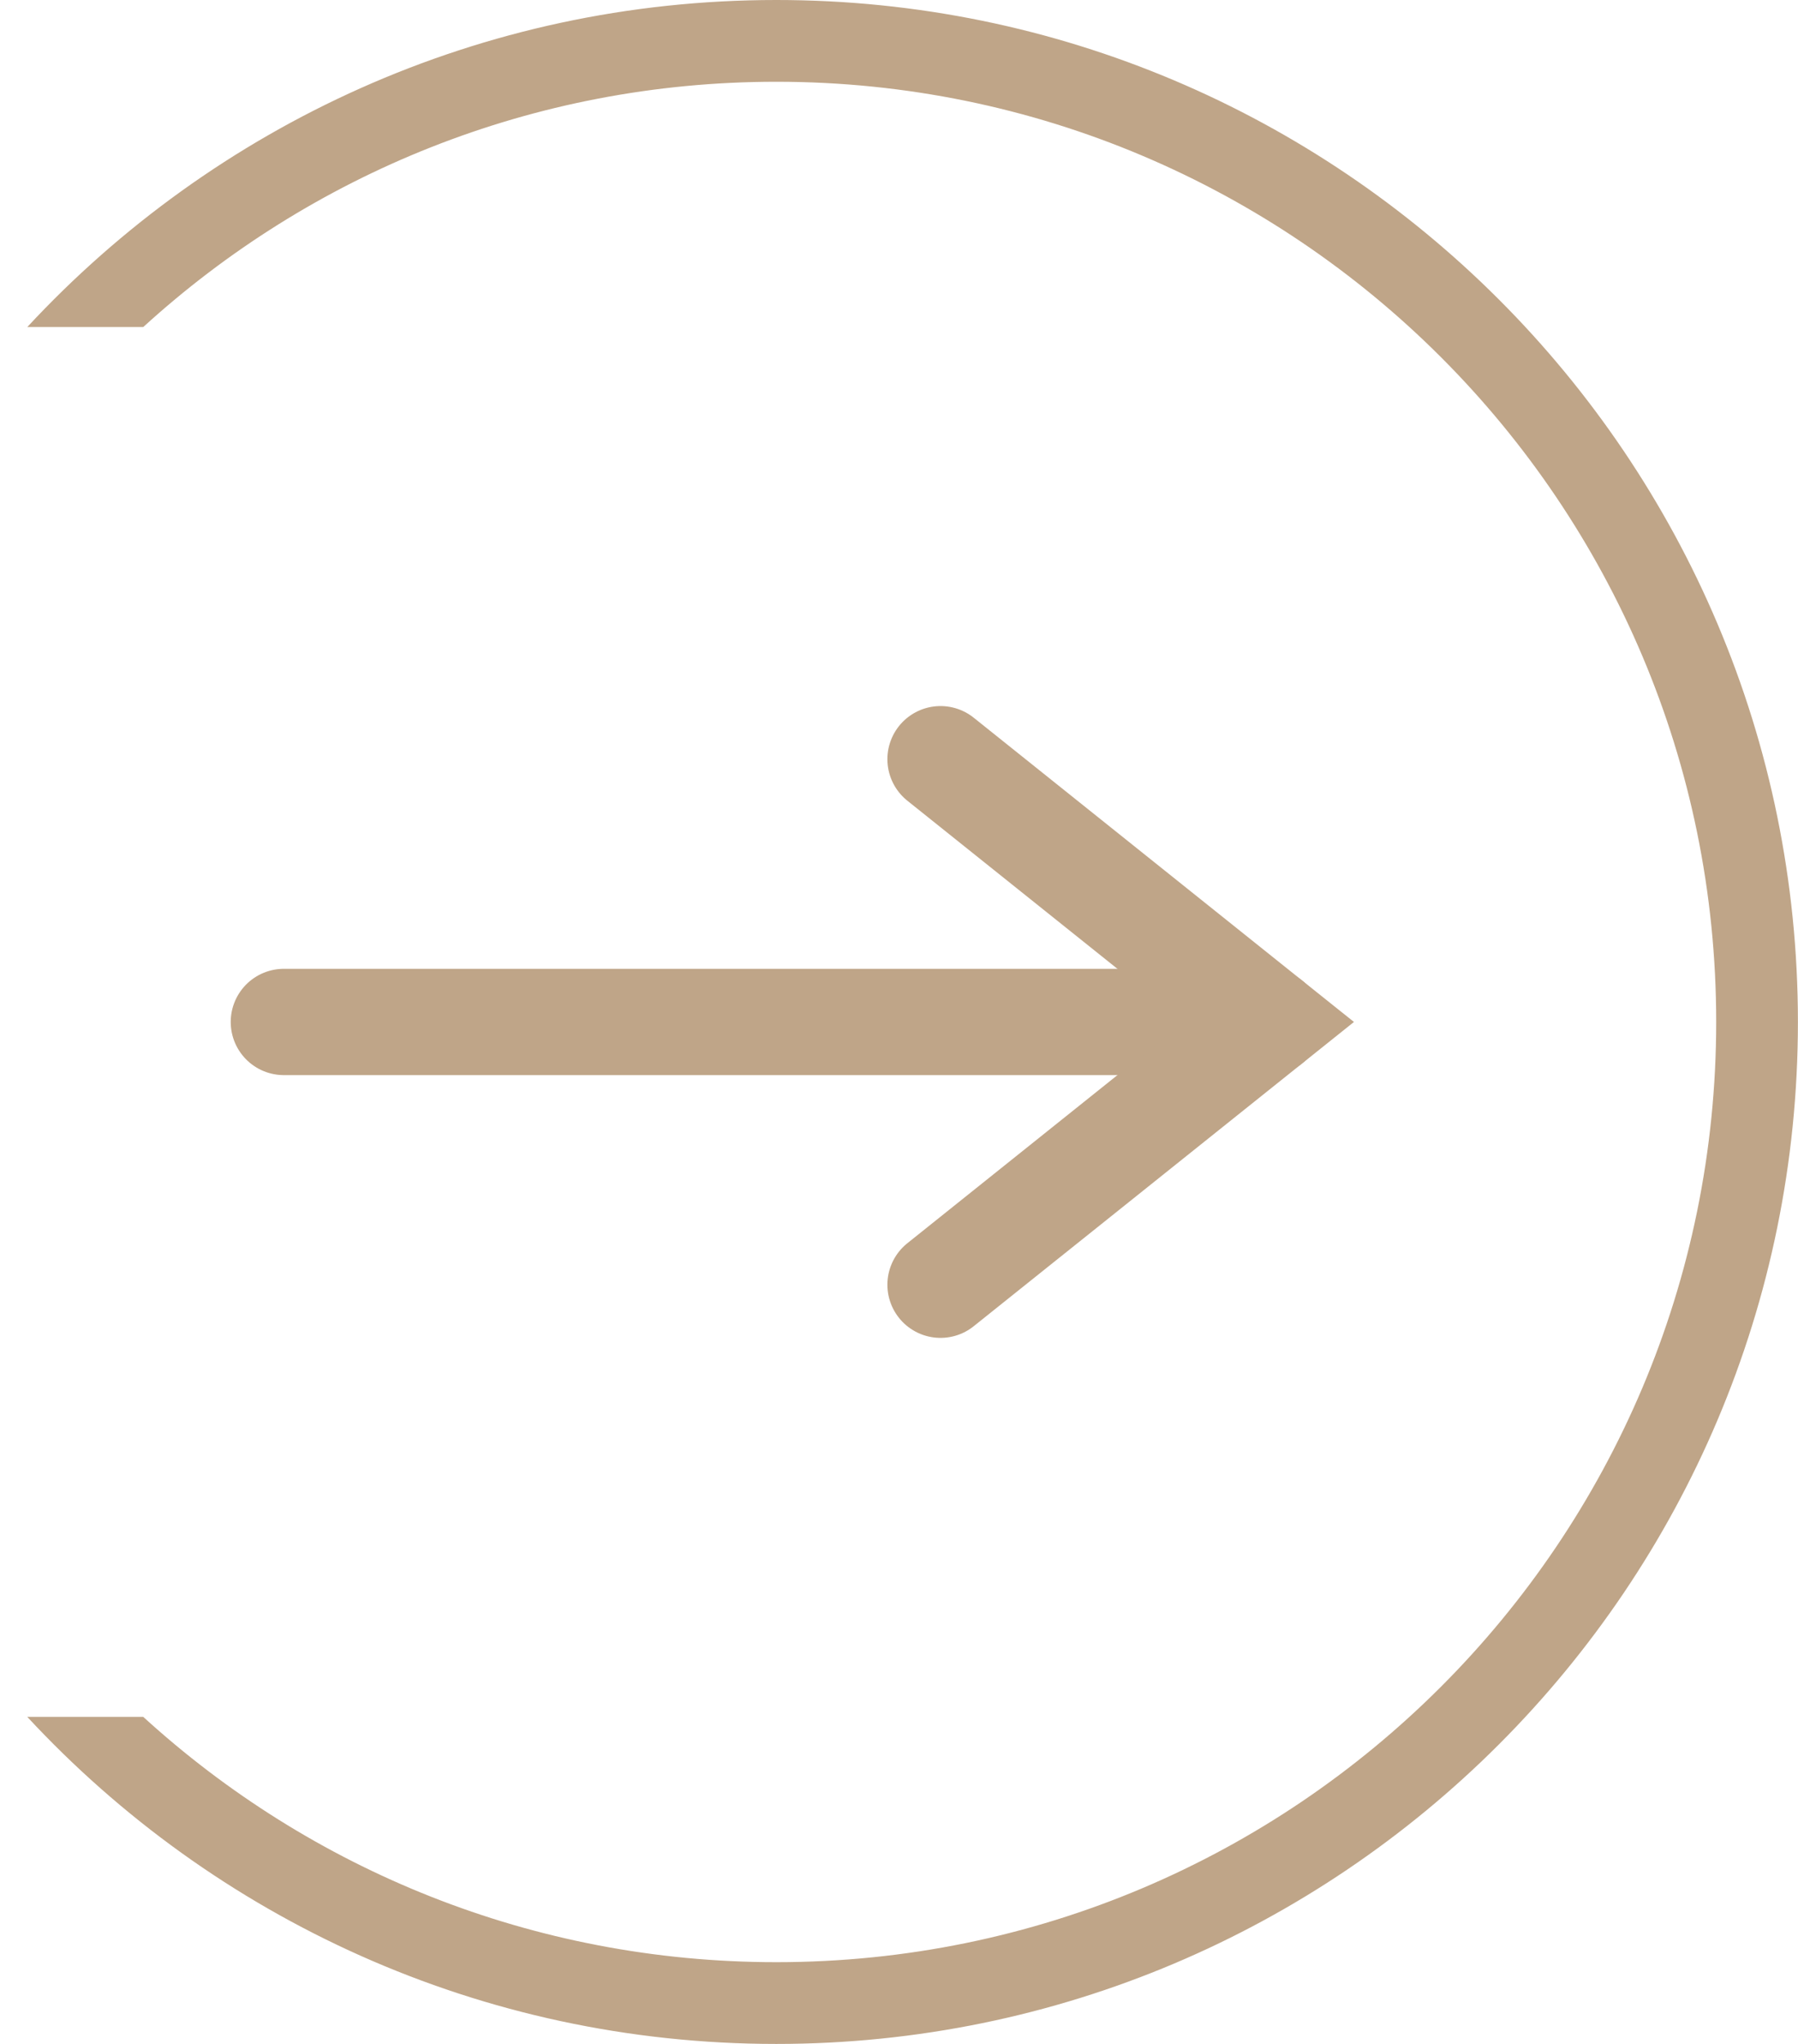
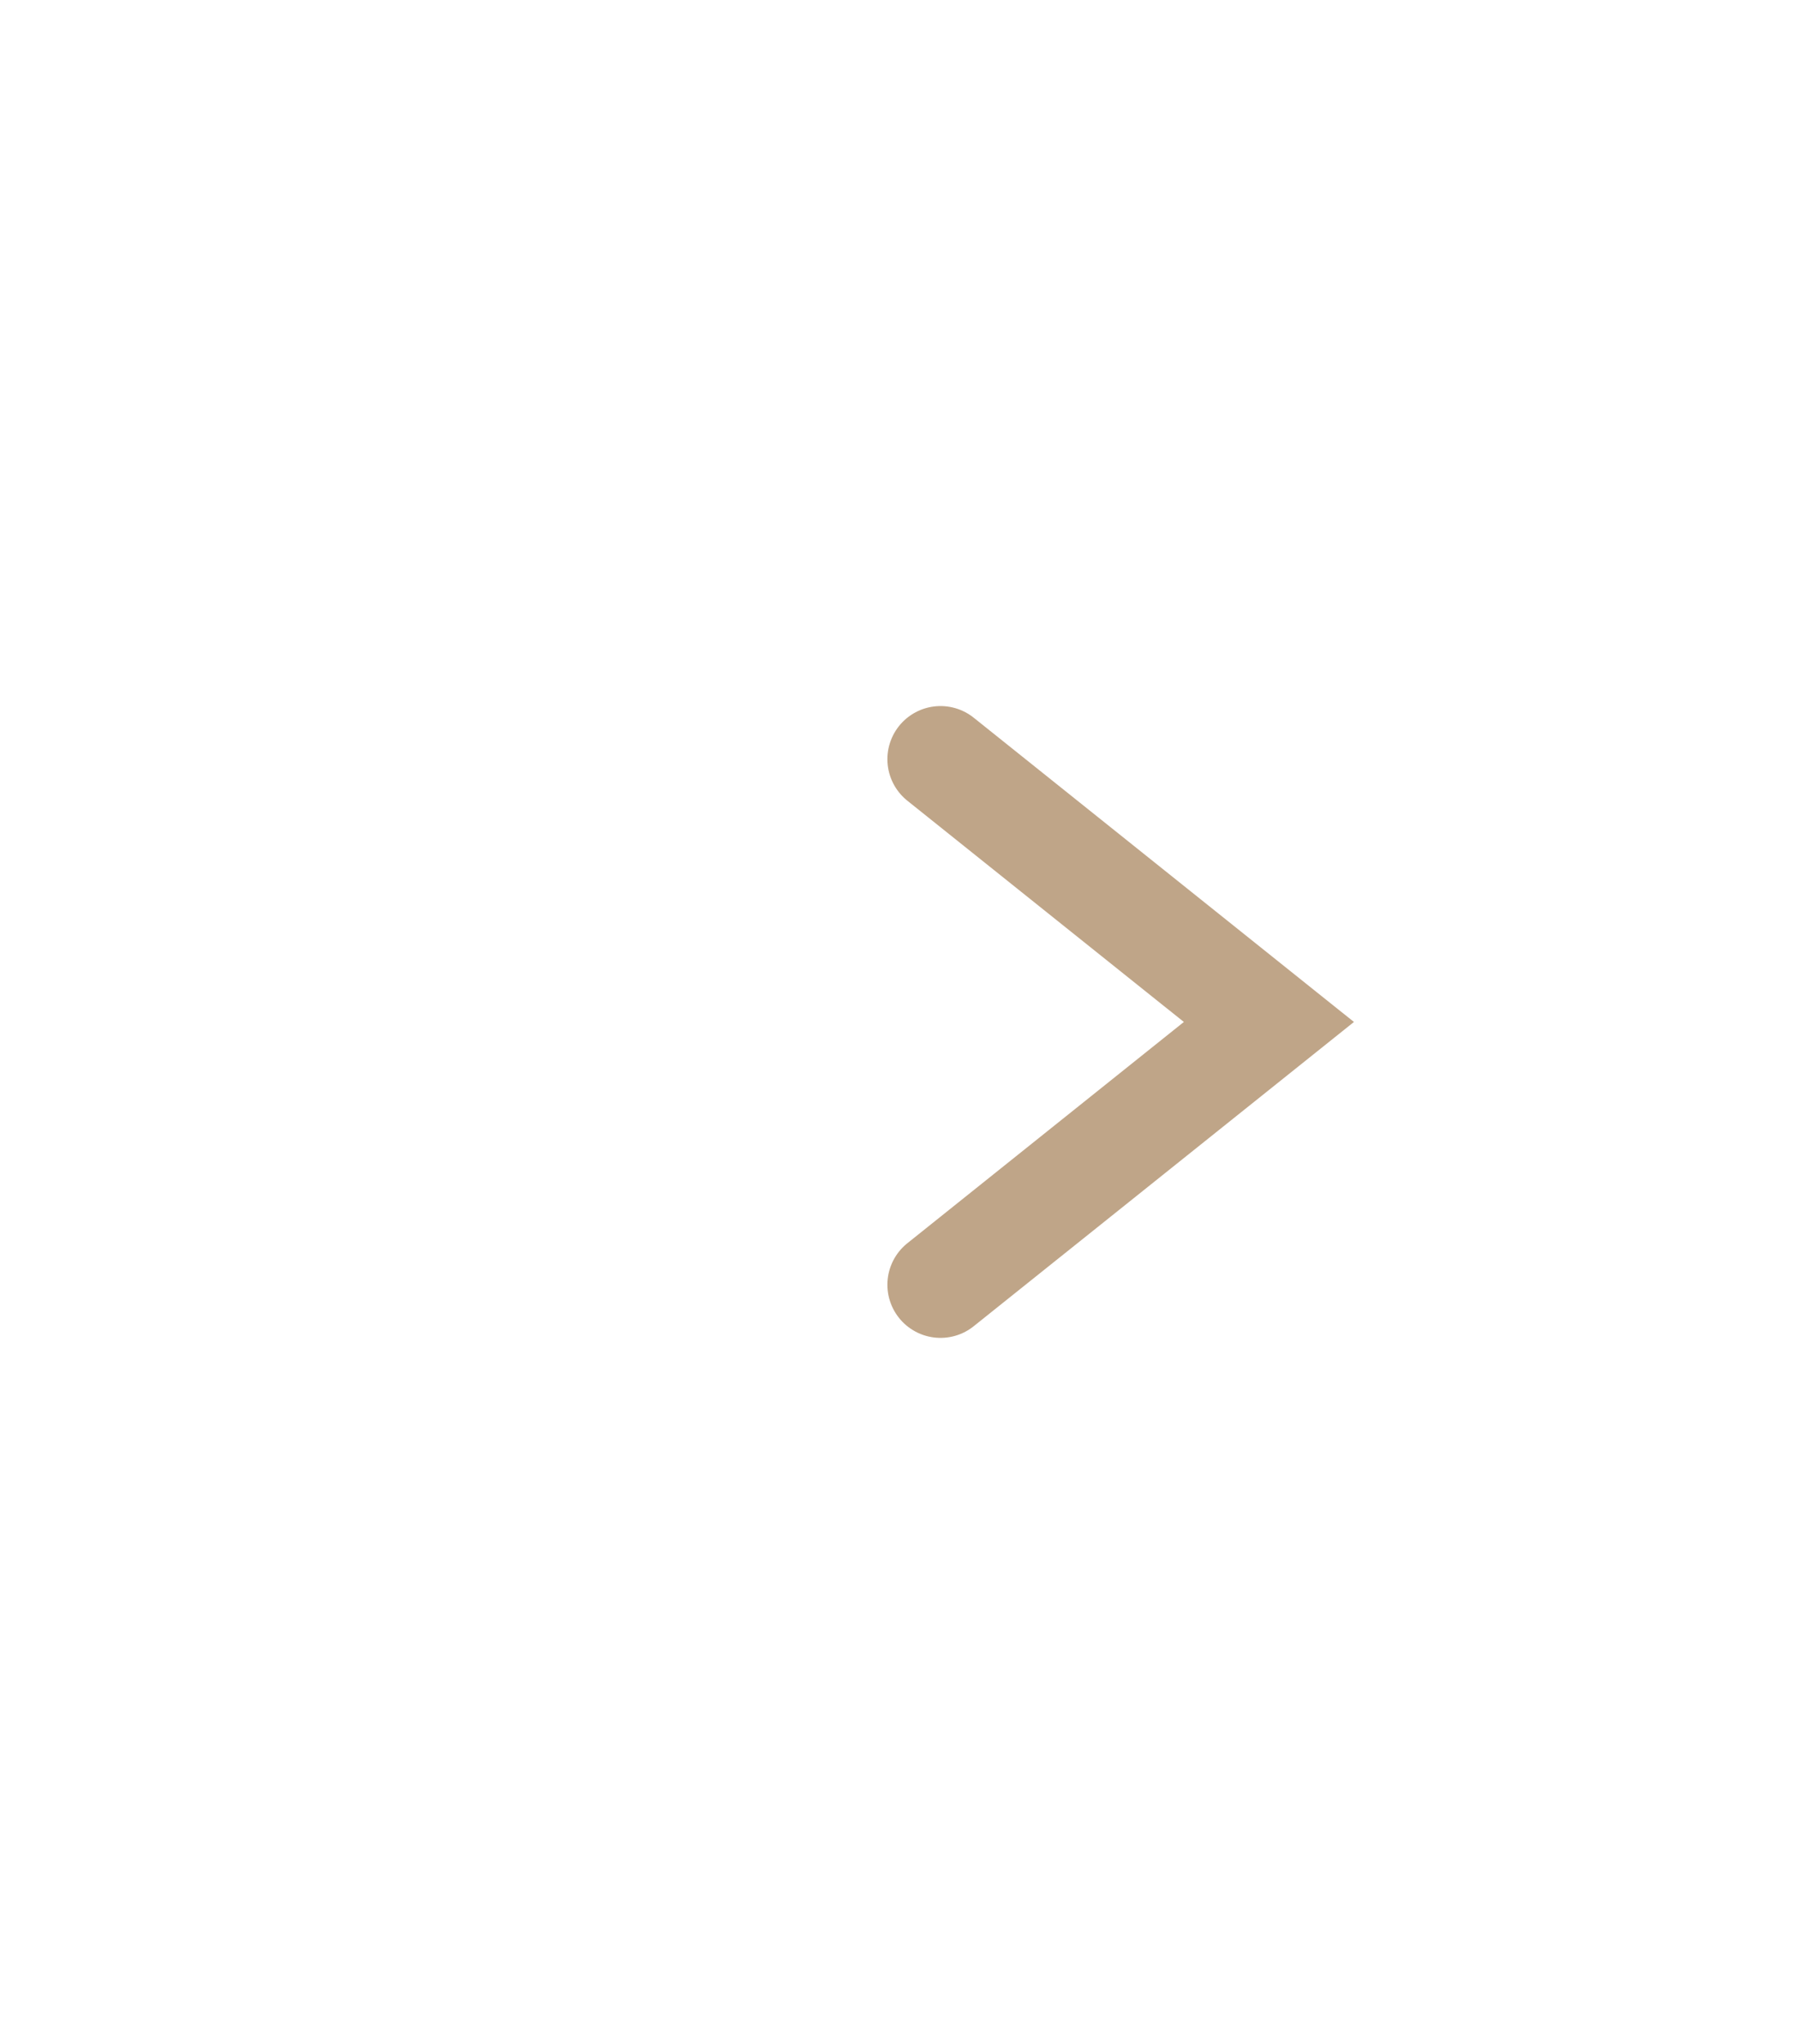
<svg xmlns="http://www.w3.org/2000/svg" width="22" height="25" viewBox="0 0 22 25" fill="none">
-   <path d="M3.473 12.5L15.526 12.5" stroke="url(#paint0_linear_1635_61612)" stroke-width="1.3" stroke-linecap="round" />
  <path d="M11.508 15.714L15.526 12.5L11.508 9.286" stroke="url(#paint1_linear_1635_61612)" stroke-width="1.3" stroke-linecap="round" />
-   <path fill-rule="evenodd" clip-rule="evenodd" d="M1.753 21C3.797 22.864 6.515 24 9.499 24C15.851 24 20.999 18.851 20.999 12.5C20.999 6.149 15.851 1 9.499 1C6.515 1 3.797 2.136 1.753 4H0.334C2.617 1.54 5.878 0 9.499 0C16.403 0 21.999 5.596 21.999 12.5C21.999 19.404 16.403 25 9.499 25C5.878 25 2.617 23.46 0.334 21H1.753Z" fill="url(#paint2_linear_1635_61612)" />
  <defs>
    <linearGradient id="paint0_linear_1635_61612" x1="3.473" y1="13" x2="15.526" y2="13" gradientUnits="userSpaceOnUse">
      <stop stop-color="#bfa588" />
      <stop offset="1" stop-color="#bfa588" />
    </linearGradient>
    <linearGradient id="paint1_linear_1635_61612" x1="13.517" y1="15.714" x2="13.517" y2="9.286" gradientUnits="userSpaceOnUse">
      <stop stop-color="#bfa588" />
      <stop offset="1" stop-color="#bfa588" />
    </linearGradient>
    <linearGradient id="paint2_linear_1635_61612" x1="0.334" y1="12.5" x2="21.999" y2="12.5" gradientUnits="userSpaceOnUse">
      <stop stop-color="#bfa588" />
      <stop offset="1" stop-color="#bfa588" />
    </linearGradient>
  </defs>
</svg>